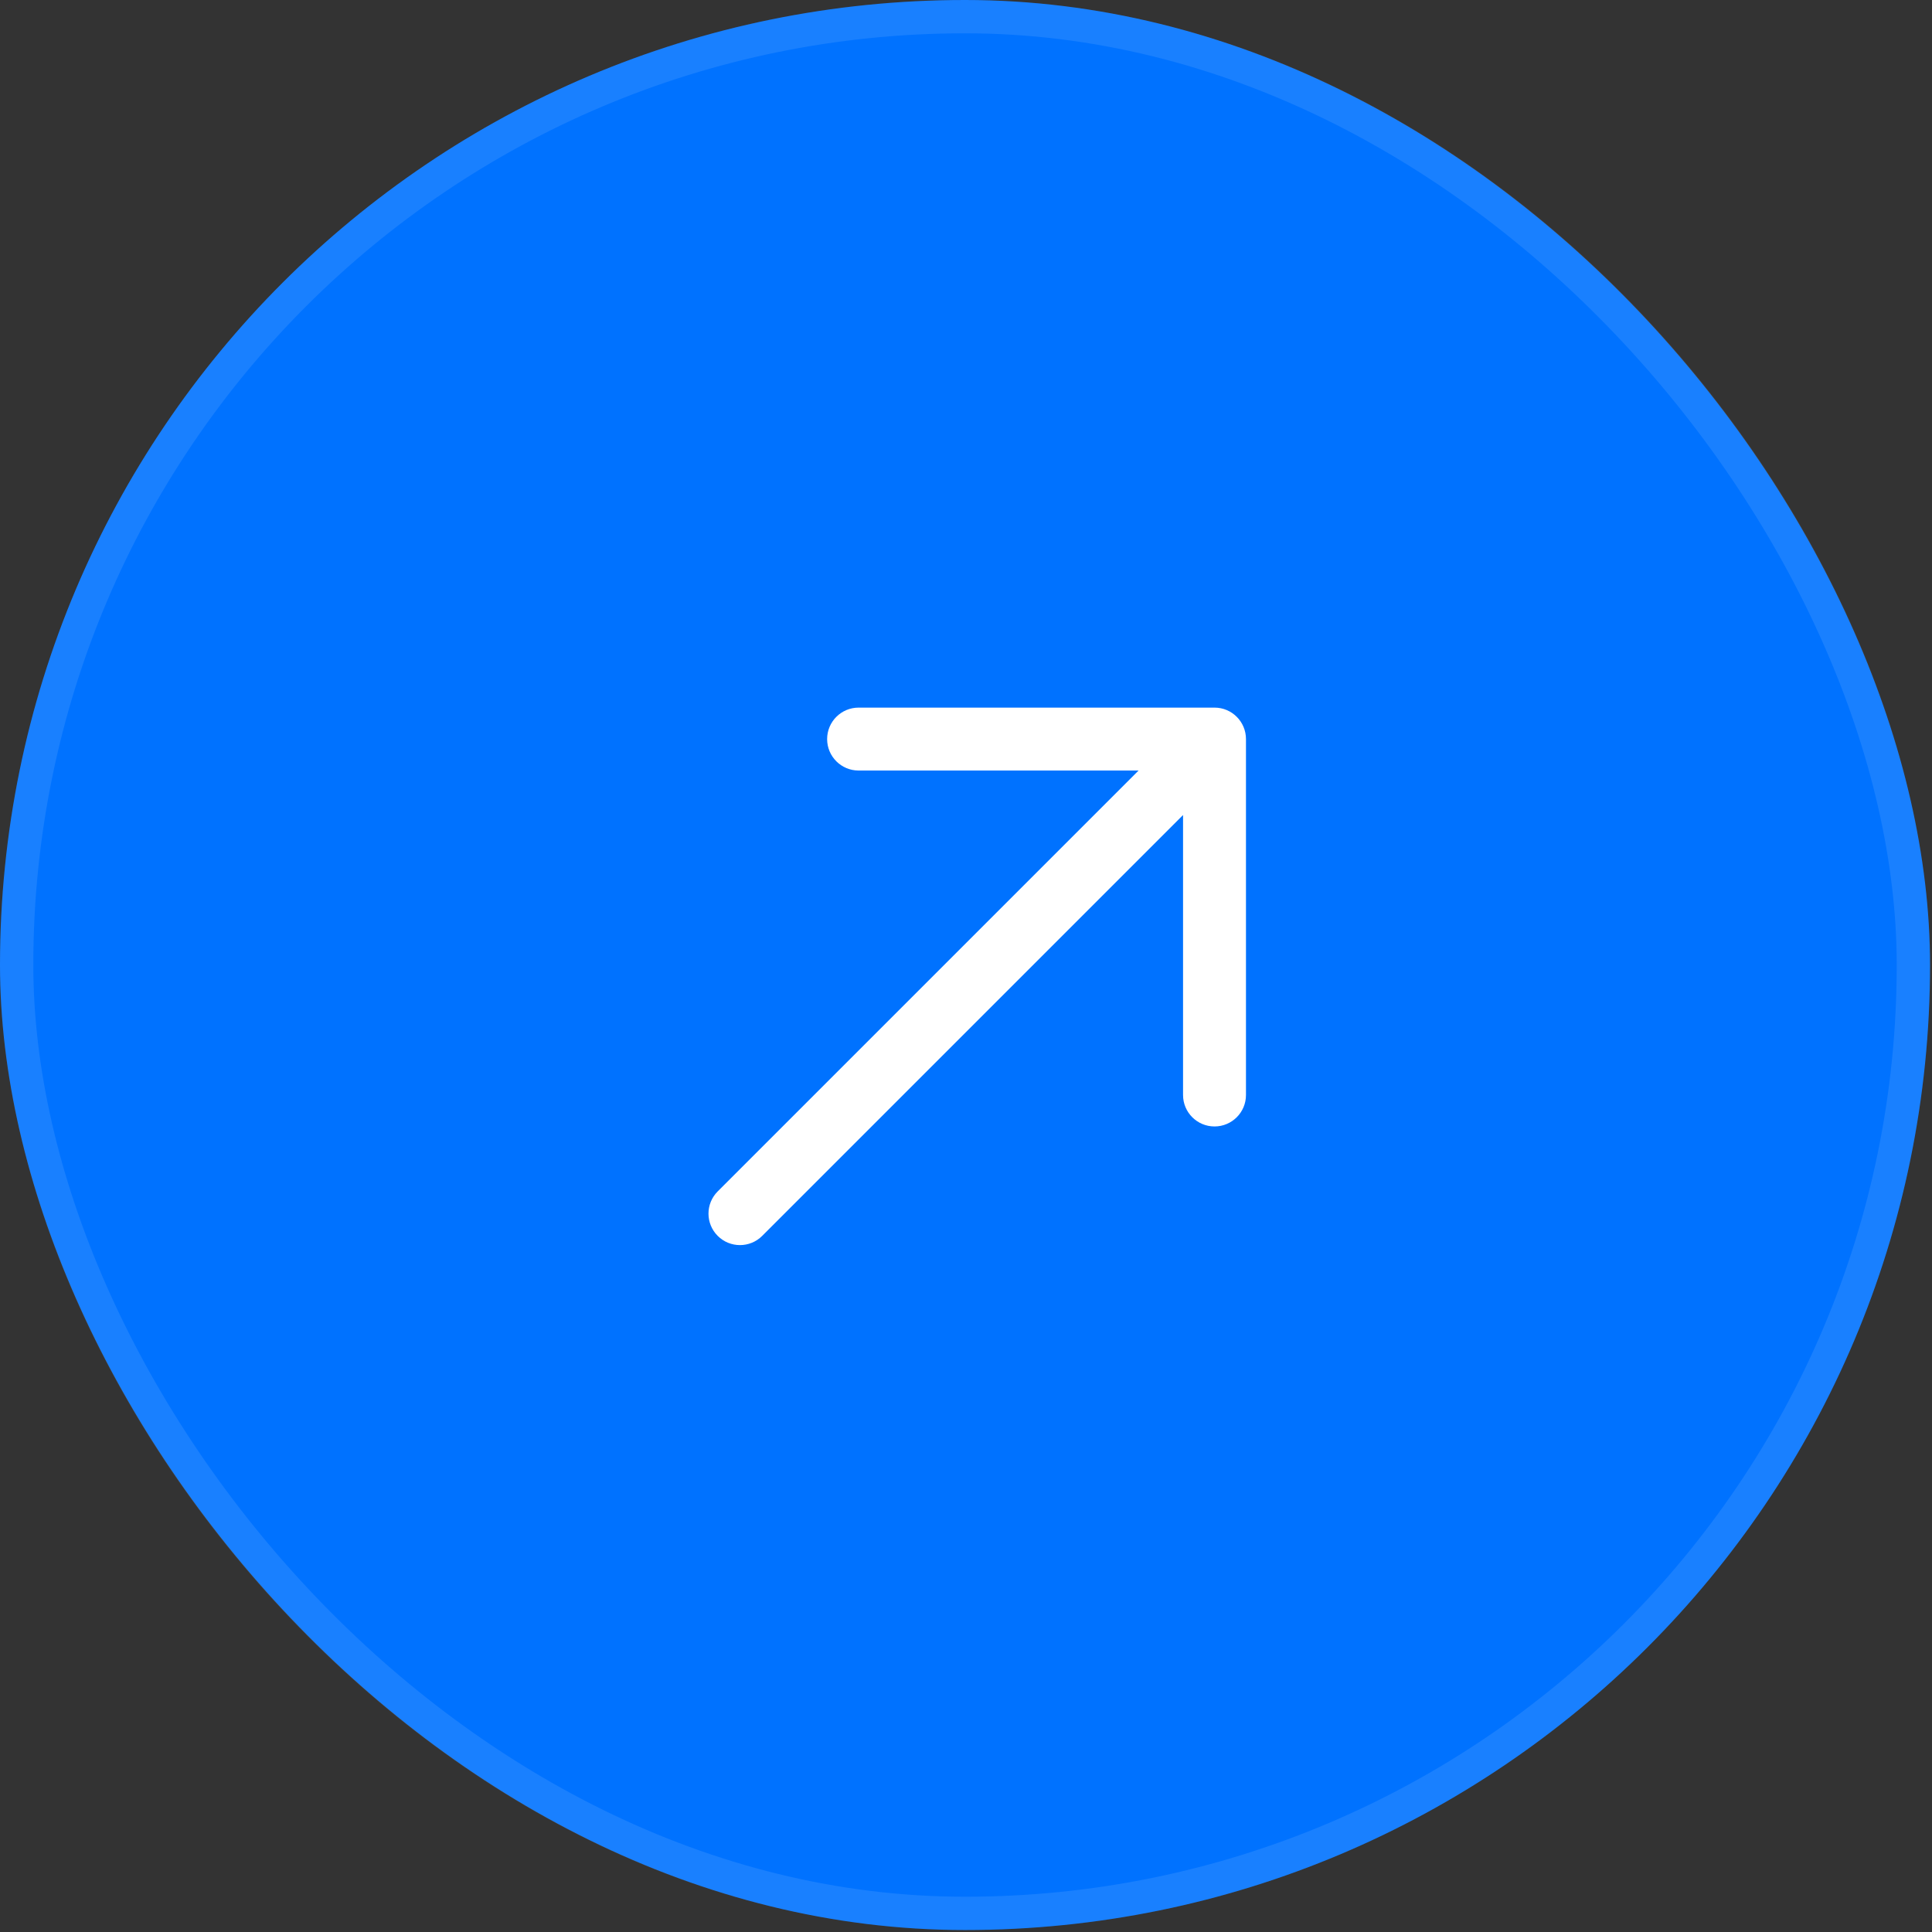
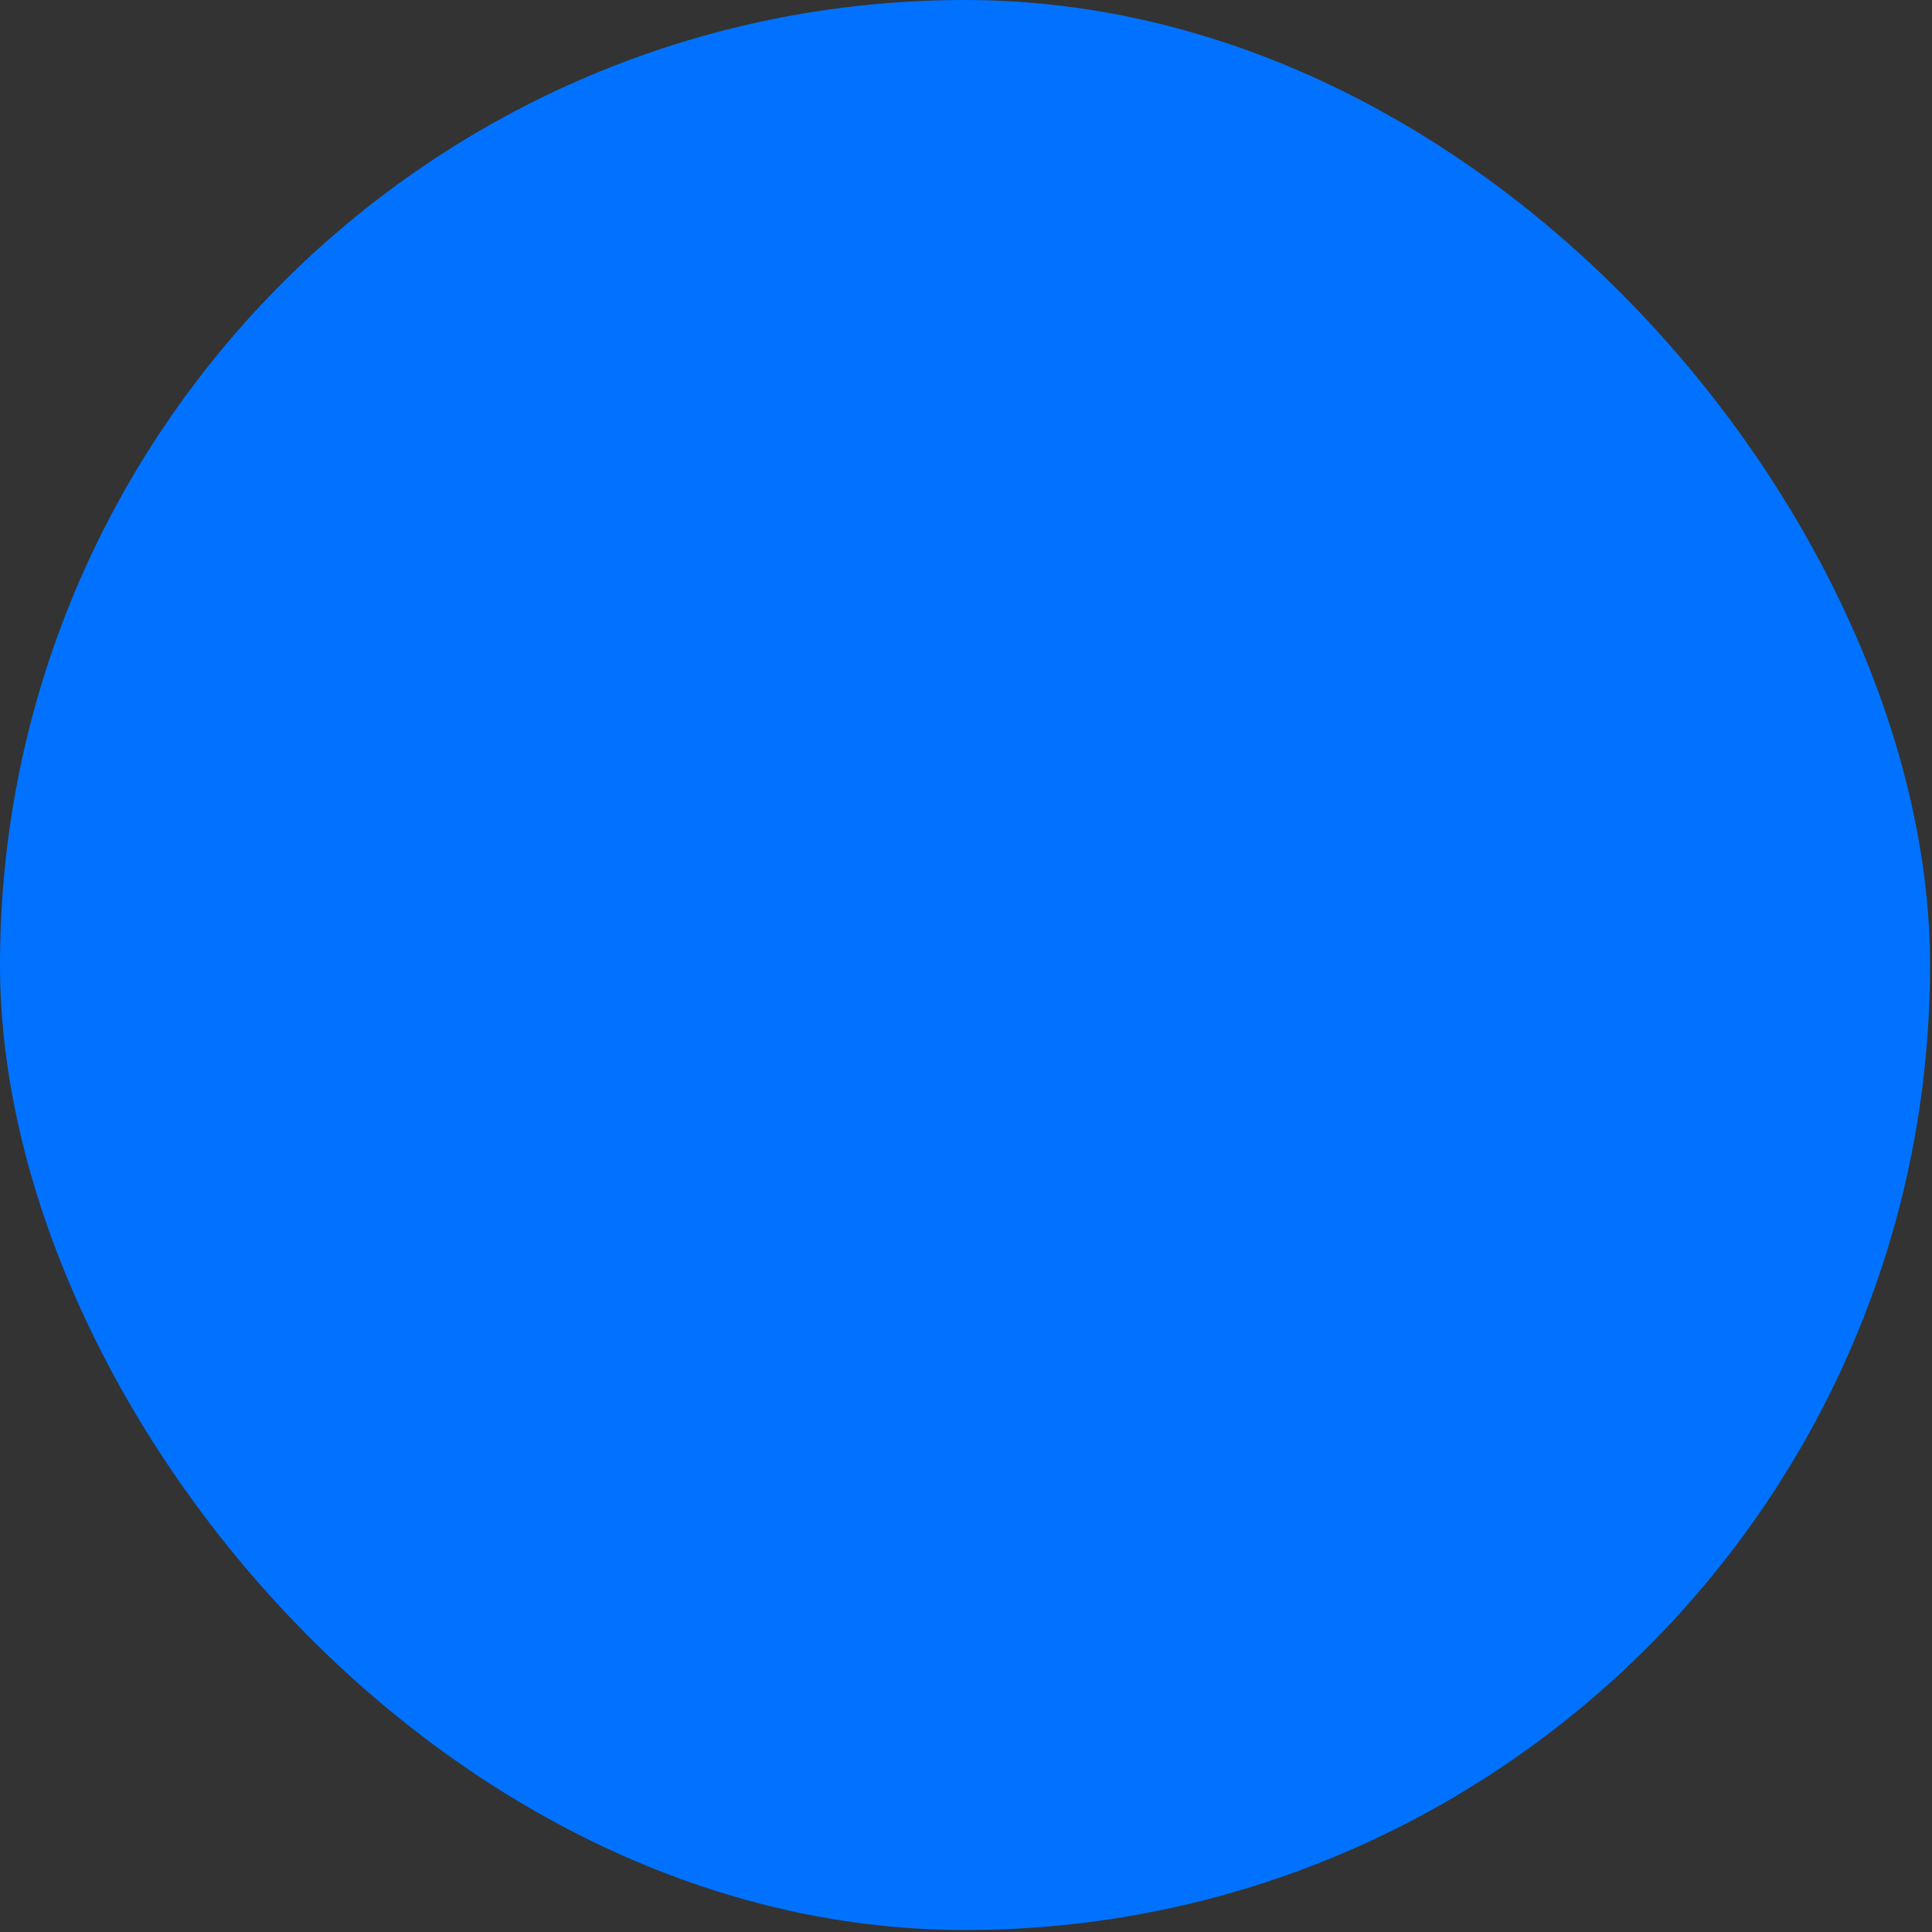
<svg xmlns="http://www.w3.org/2000/svg" width="58" height="58" viewBox="0 0 58 58" fill="none">
  <rect x="0" y="0" width="58" height="58" fill="#333333" stroke="none" />
  <rect width="57.941" height="57.941" rx="28.971" fill="#0072FF" />
-   <rect x="0.5" y="0.5" width="56.941" height="56.941" rx="28.471" stroke="white" stroke-opacity="0.1" />
  <g clip-path="url(#clip0_21_243)">
-     <path fill-rule="evenodd" clip-rule="evenodd" d="M24.831 22.188C24.831 21.666 25.254 21.243 25.776 21.243L36.461 21.243C36.982 21.243 37.405 21.666 37.405 22.188L37.405 32.873C37.405 33.394 36.982 33.817 36.461 33.817C35.939 33.817 35.516 33.394 35.516 32.873V24.468L22.882 37.102C22.513 37.471 21.915 37.471 21.546 37.102C21.177 36.733 21.177 36.135 21.546 35.767L34.181 23.132H25.776C25.254 23.132 24.831 22.709 24.831 22.188Z" fill="white" />
+     <path fill-rule="evenodd" clip-rule="evenodd" d="M24.831 22.188C24.831 21.666 25.254 21.243 25.776 21.243L36.461 21.243C36.982 21.243 37.405 21.666 37.405 22.188L37.405 32.873C37.405 33.394 36.982 33.817 36.461 33.817C35.939 33.817 35.516 33.394 35.516 32.873V24.468L22.882 37.102C22.513 37.471 21.915 37.471 21.546 37.102C21.177 36.733 21.177 36.135 21.546 35.767L34.181 23.132C25.254 23.132 24.831 22.709 24.831 22.188Z" fill="white" />
  </g>
  <defs>
    <clipPath id="clip0_21_243">
-       <rect width="24" height="24" fill="white" transform="translate(12 28.971) rotate(-45)" />
-     </clipPath>
+       </clipPath>
  </defs>
</svg>